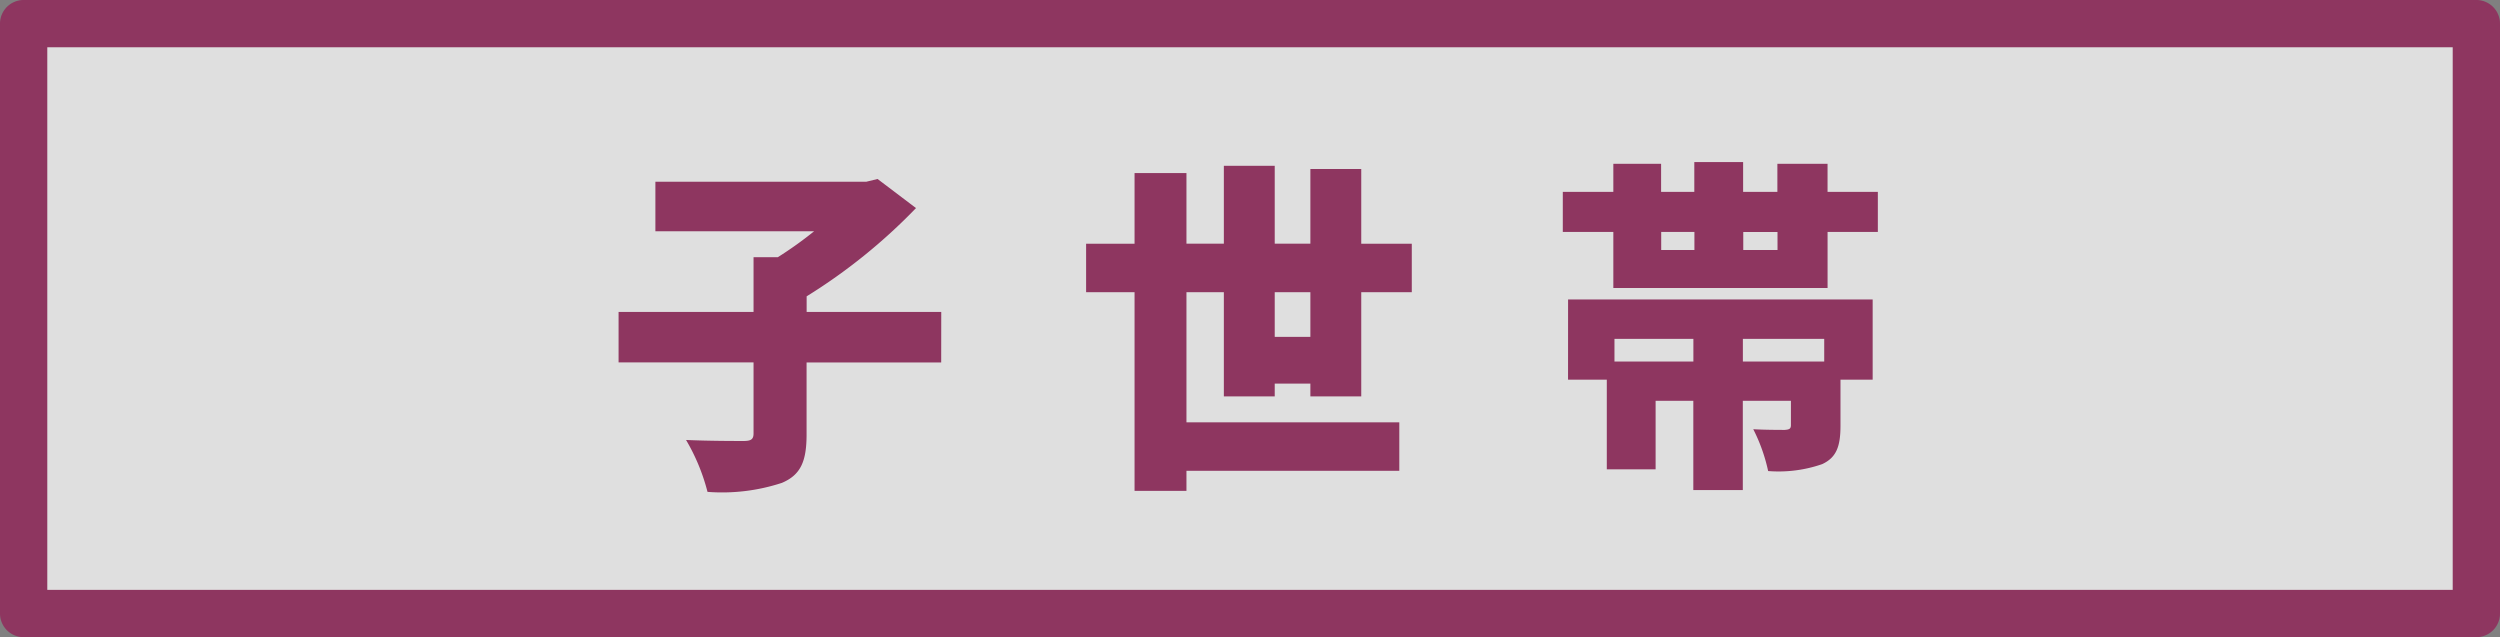
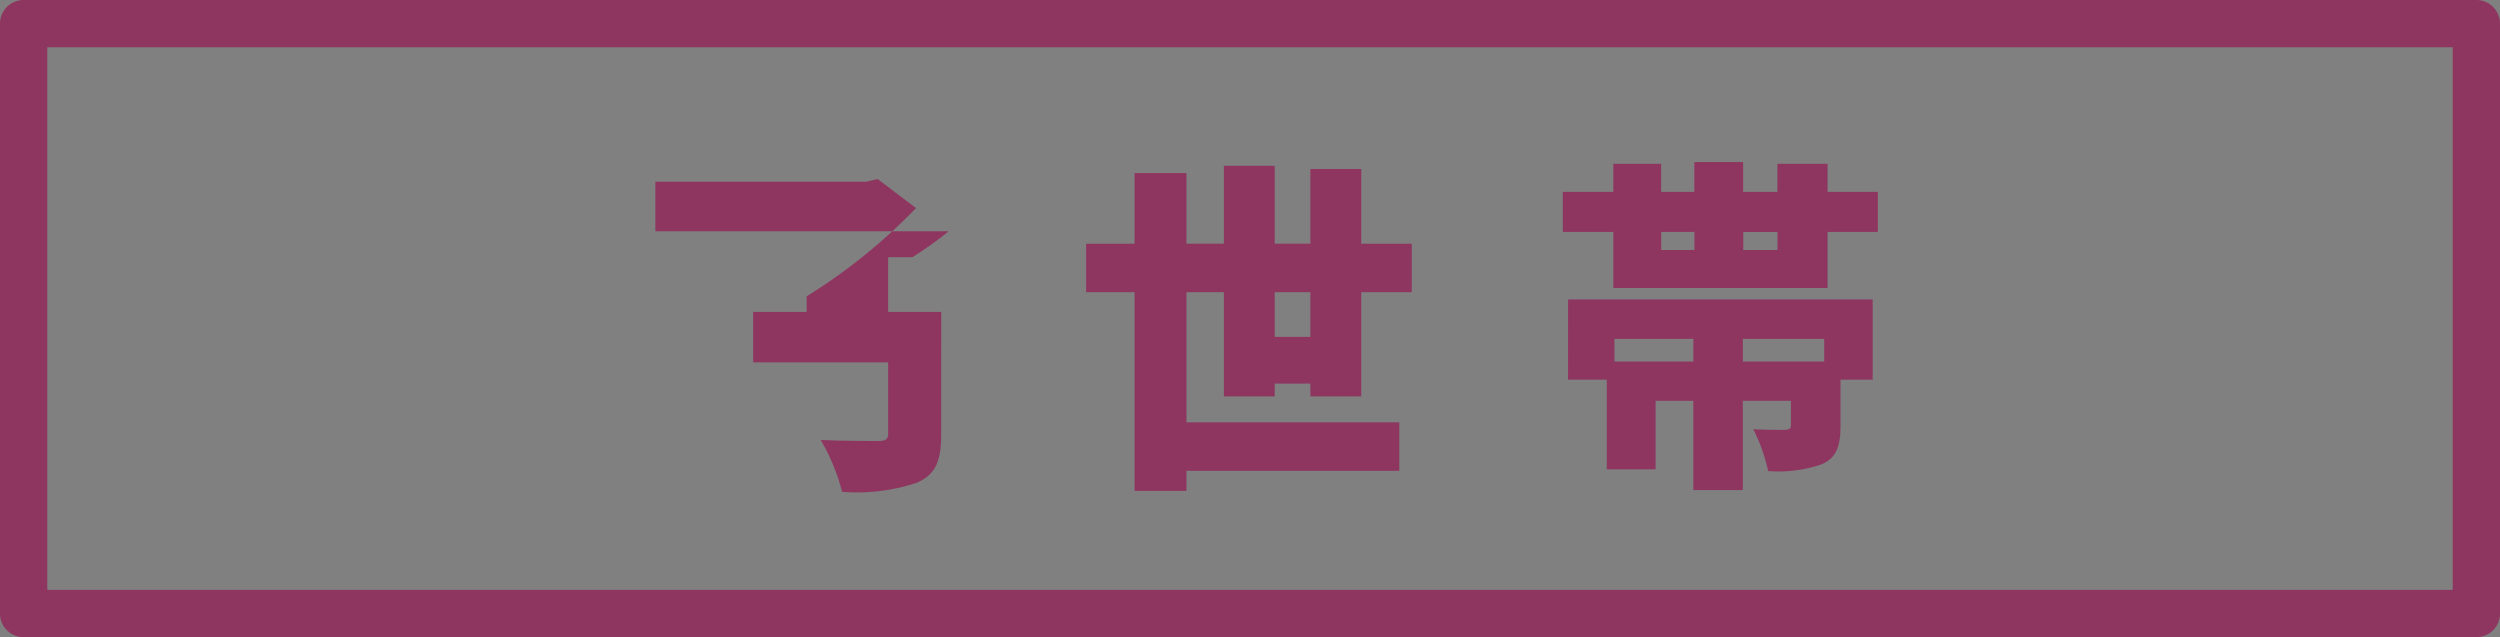
<svg xmlns="http://www.w3.org/2000/svg" width="121.585" height="30.988" viewBox="0 0 121.585 30.988">
  <rect x="0" y="0" width="121.585" height="30.988" fill="#808080" stroke="none" />
  <g transform="translate(1.15 1.15)" opacity="0.75">
-     <rect width="119.285" height="28.688" transform="translate(0)" fill="#fff" />
    <path d="M0-1.15H119.285A1.15,1.15,0,0,1,120.435,0V28.688a1.15,1.15,0,0,1-1.15,1.15H0a1.15,1.15,0,0,1-1.15-1.15V0A1.15,1.15,0,0,1,0-1.15Zm118.135,2.3H1.15V27.538H118.135Z" transform="translate(0)" fill="#931d56" />
    <g transform="translate(28.94 6.732)">
-       <path d="M1277.5,2078.071h-6.547v3.5c0,1.313-.286,1.969-1.2,2.357a9.316,9.316,0,0,1-3.618.438,9.677,9.677,0,0,0-1.044-2.525c1.078.05,2.408.05,2.795.05.37,0,.488-.083.488-.37v-3.451h-6.564v-2.457h6.564v-2.659h1.179a18.847,18.847,0,0,0,1.767-1.263H1263.6v-2.407h10.251l.555-.135,1.869,1.415a27.5,27.5,0,0,1-5.319,4.292v.758h6.547Z" transform="translate(-1261.816 -2068.326)" fill="#931d56" />
+       <path d="M1277.5,2078.071v3.5c0,1.313-.286,1.969-1.2,2.357a9.316,9.316,0,0,1-3.618.438,9.677,9.677,0,0,0-1.044-2.525c1.078.05,2.408.05,2.795.05.37,0,.488-.083.488-.37v-3.451h-6.564v-2.457h6.564v-2.659h1.179a18.847,18.847,0,0,0,1.767-1.263H1263.6v-2.407h10.251l.555-.135,1.869,1.415a27.5,27.5,0,0,1-5.319,4.292v.758h6.547Z" transform="translate(-1261.816 -2068.326)" fill="#931d56" />
      <path d="M1311.886,2079.259v-.622h-1.734v.622h-2.474v-5.067h-1.819v6.33h10.352v2.356h-10.352v.976h-2.524v-9.662h-2.356v-2.356h2.356V2068.4h2.524v3.434h1.819v-3.787h2.474v3.787h1.734V2068.2h2.474v3.636h2.458v2.356h-2.458v5.067Zm0-2.895v-2.172h-1.734v2.172Z" transform="translate(-1278.247 -2067.864)" fill="#931d56" />
      <path d="M1356.245,2069.179v1.951H1353.8v2.727h-10.419v-2.727h-2.458v-1.951h2.458v-1.363h2.323v1.363h1.615v-1.448h2.374v1.448h1.666v-1.363h2.44v1.363Zm-15.065,5.235h14.813v3.9h-1.565v2.241c0,1.009-.2,1.547-.892,1.867a6.447,6.447,0,0,1-2.626.336,8.339,8.339,0,0,0-.724-2.035c.539.034,1.347.034,1.532.034.219-.017.3-.051.3-.236v-1.179h-2.34v4.342h-2.407v-4.342h-1.834v3.332h-2.374v-4.36h-1.885Zm2.256,1.917v1.1h3.838v-1.1Zm2.273-4.324h1.615v-.877h-1.615Zm7.928,4.324h-3.956v1.1h3.956Zm-2.272-5.2H1349.7v.877h1.666Z" transform="translate(-1295.008 -2067.731)" fill="#931d56" />
    </g>
  </g>
</svg>